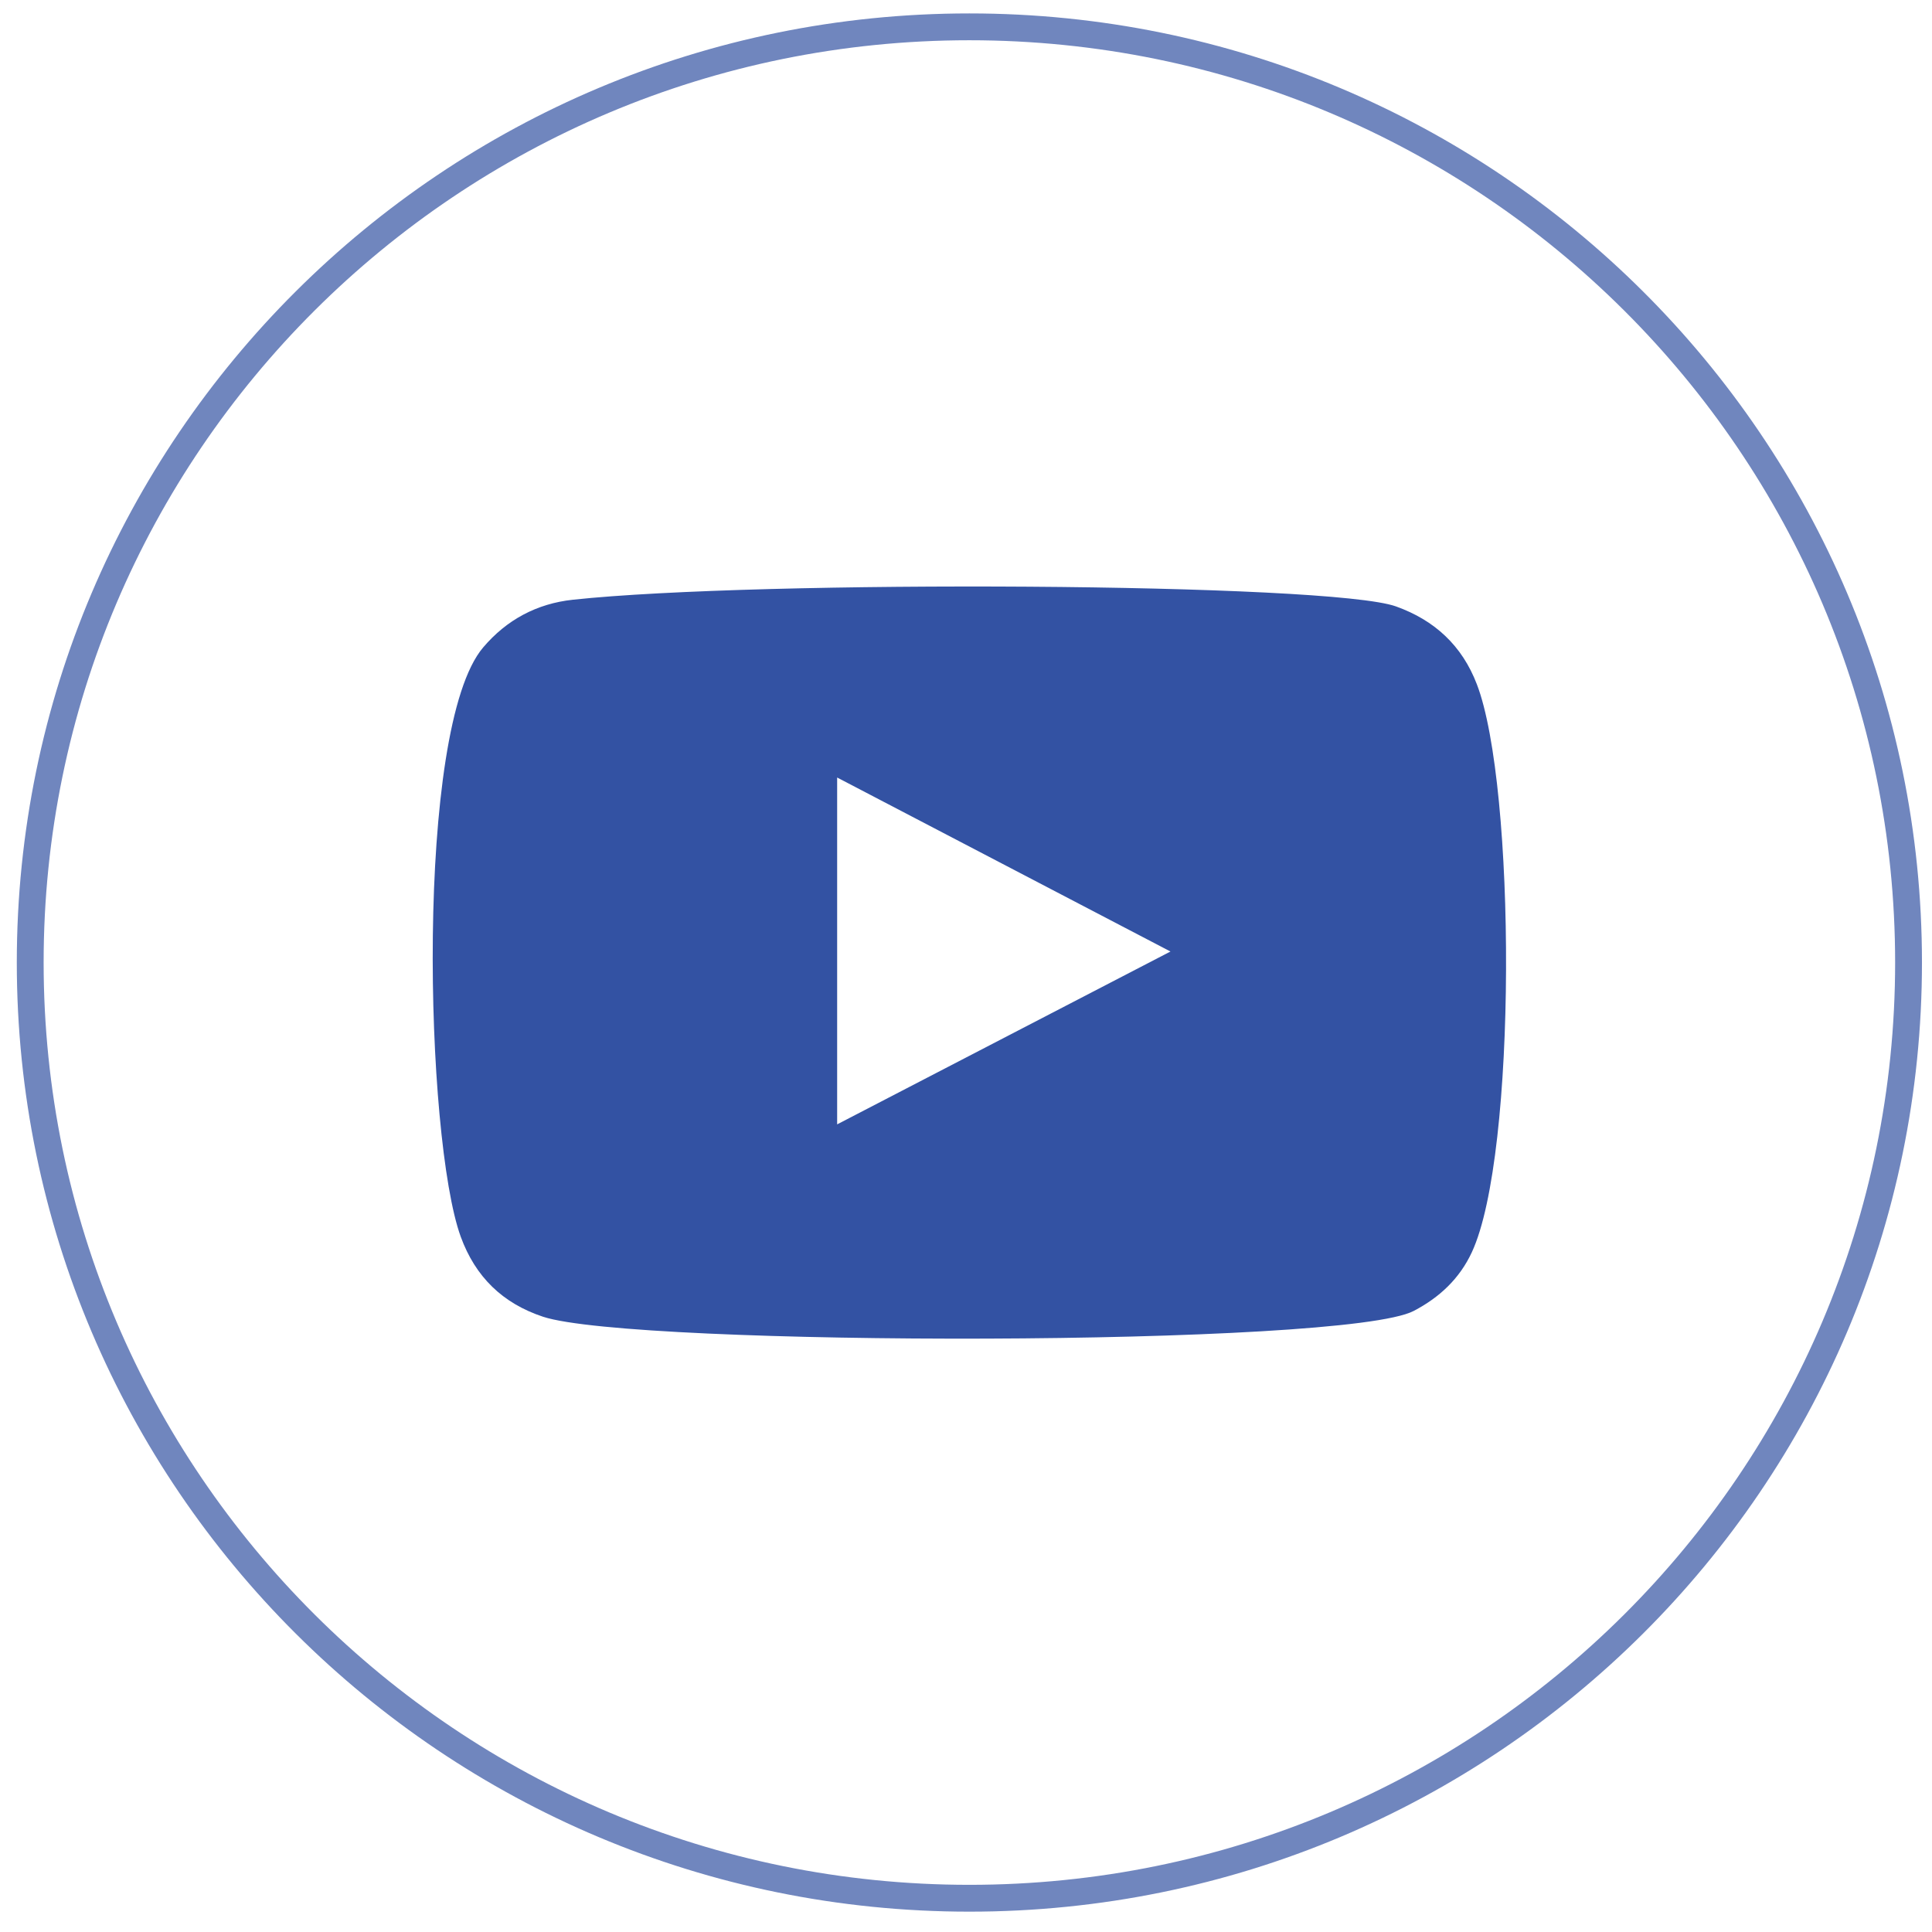
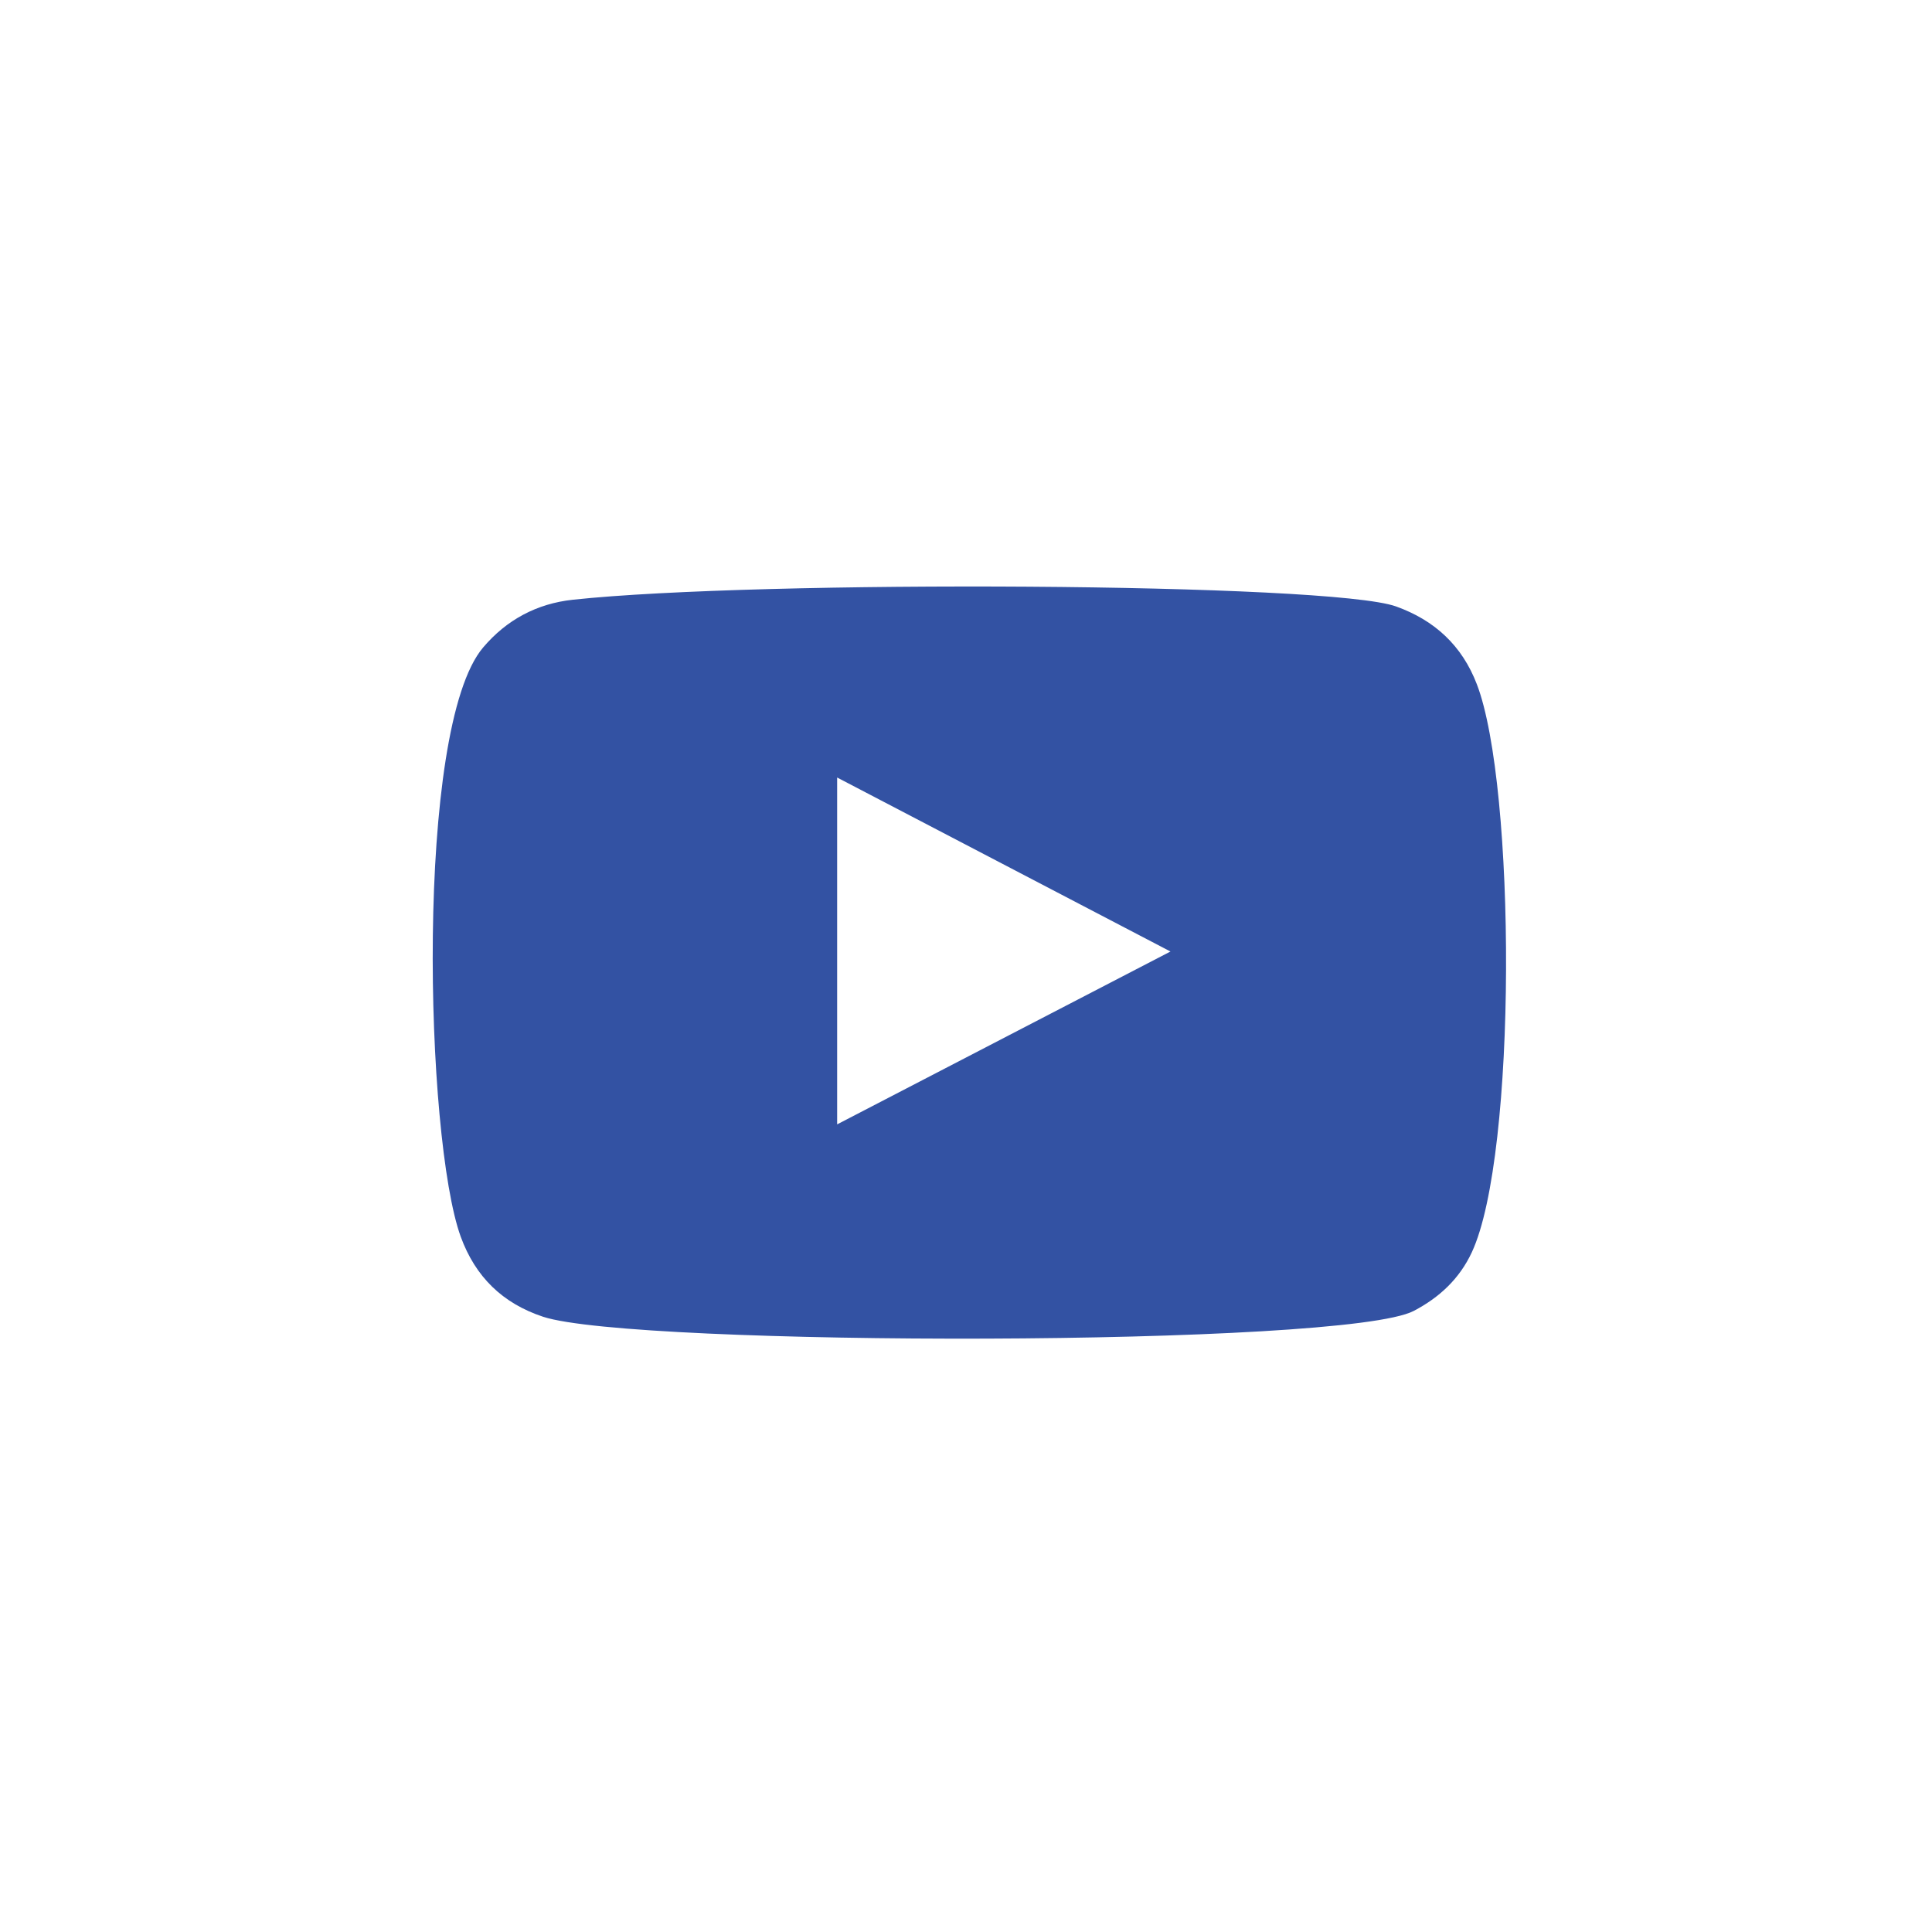
<svg xmlns="http://www.w3.org/2000/svg" version="1.1" id="Layer_1" x="0px" y="0px" width="36px" height="36px" viewBox="0 0 36 36" enable-background="new 0 0 36 36" xml:space="preserve">
  <g>
    <g>
      <g opacity="0.7">
-         <path fill="none" stroke="#3352A3" stroke-width="0.5" stroke-miterlimit="10" d="M18.063,0.5c9.666,0,17.5,7.806,17.5,17.435     c0,9.629-7.834,17.436-17.5,17.436c-9.665,0-17.5-7.807-17.5-17.436C0.563,8.306,8.397,0.5,18.063,0.5z" />
-       </g>
+         </g>
    </g>
    <path fill="#3352A3" d="M10.12,24.536c-0.755-0.25-1.262-0.744-1.535-1.492c-0.664-1.826-0.861-9.476,0.418-10.98   c0.437-0.515,1-0.817,1.672-0.889c3.448-0.371,14.107-0.318,15.338,0.125c0.718,0.257,1.231,0.73,1.506,1.45   c0.728,1.89,0.754,8.766-0.094,10.585c-0.23,0.494-0.606,0.843-1.082,1.092C25.057,25.101,11.814,25.093,10.12,24.536z    M15.599,20.951c2.073-1.076,4.129-2.142,6.211-3.221c-2.085-1.088-4.141-2.16-6.211-3.242   C15.599,16.649,15.599,18.786,15.599,20.951z" />
  </g>
</svg>